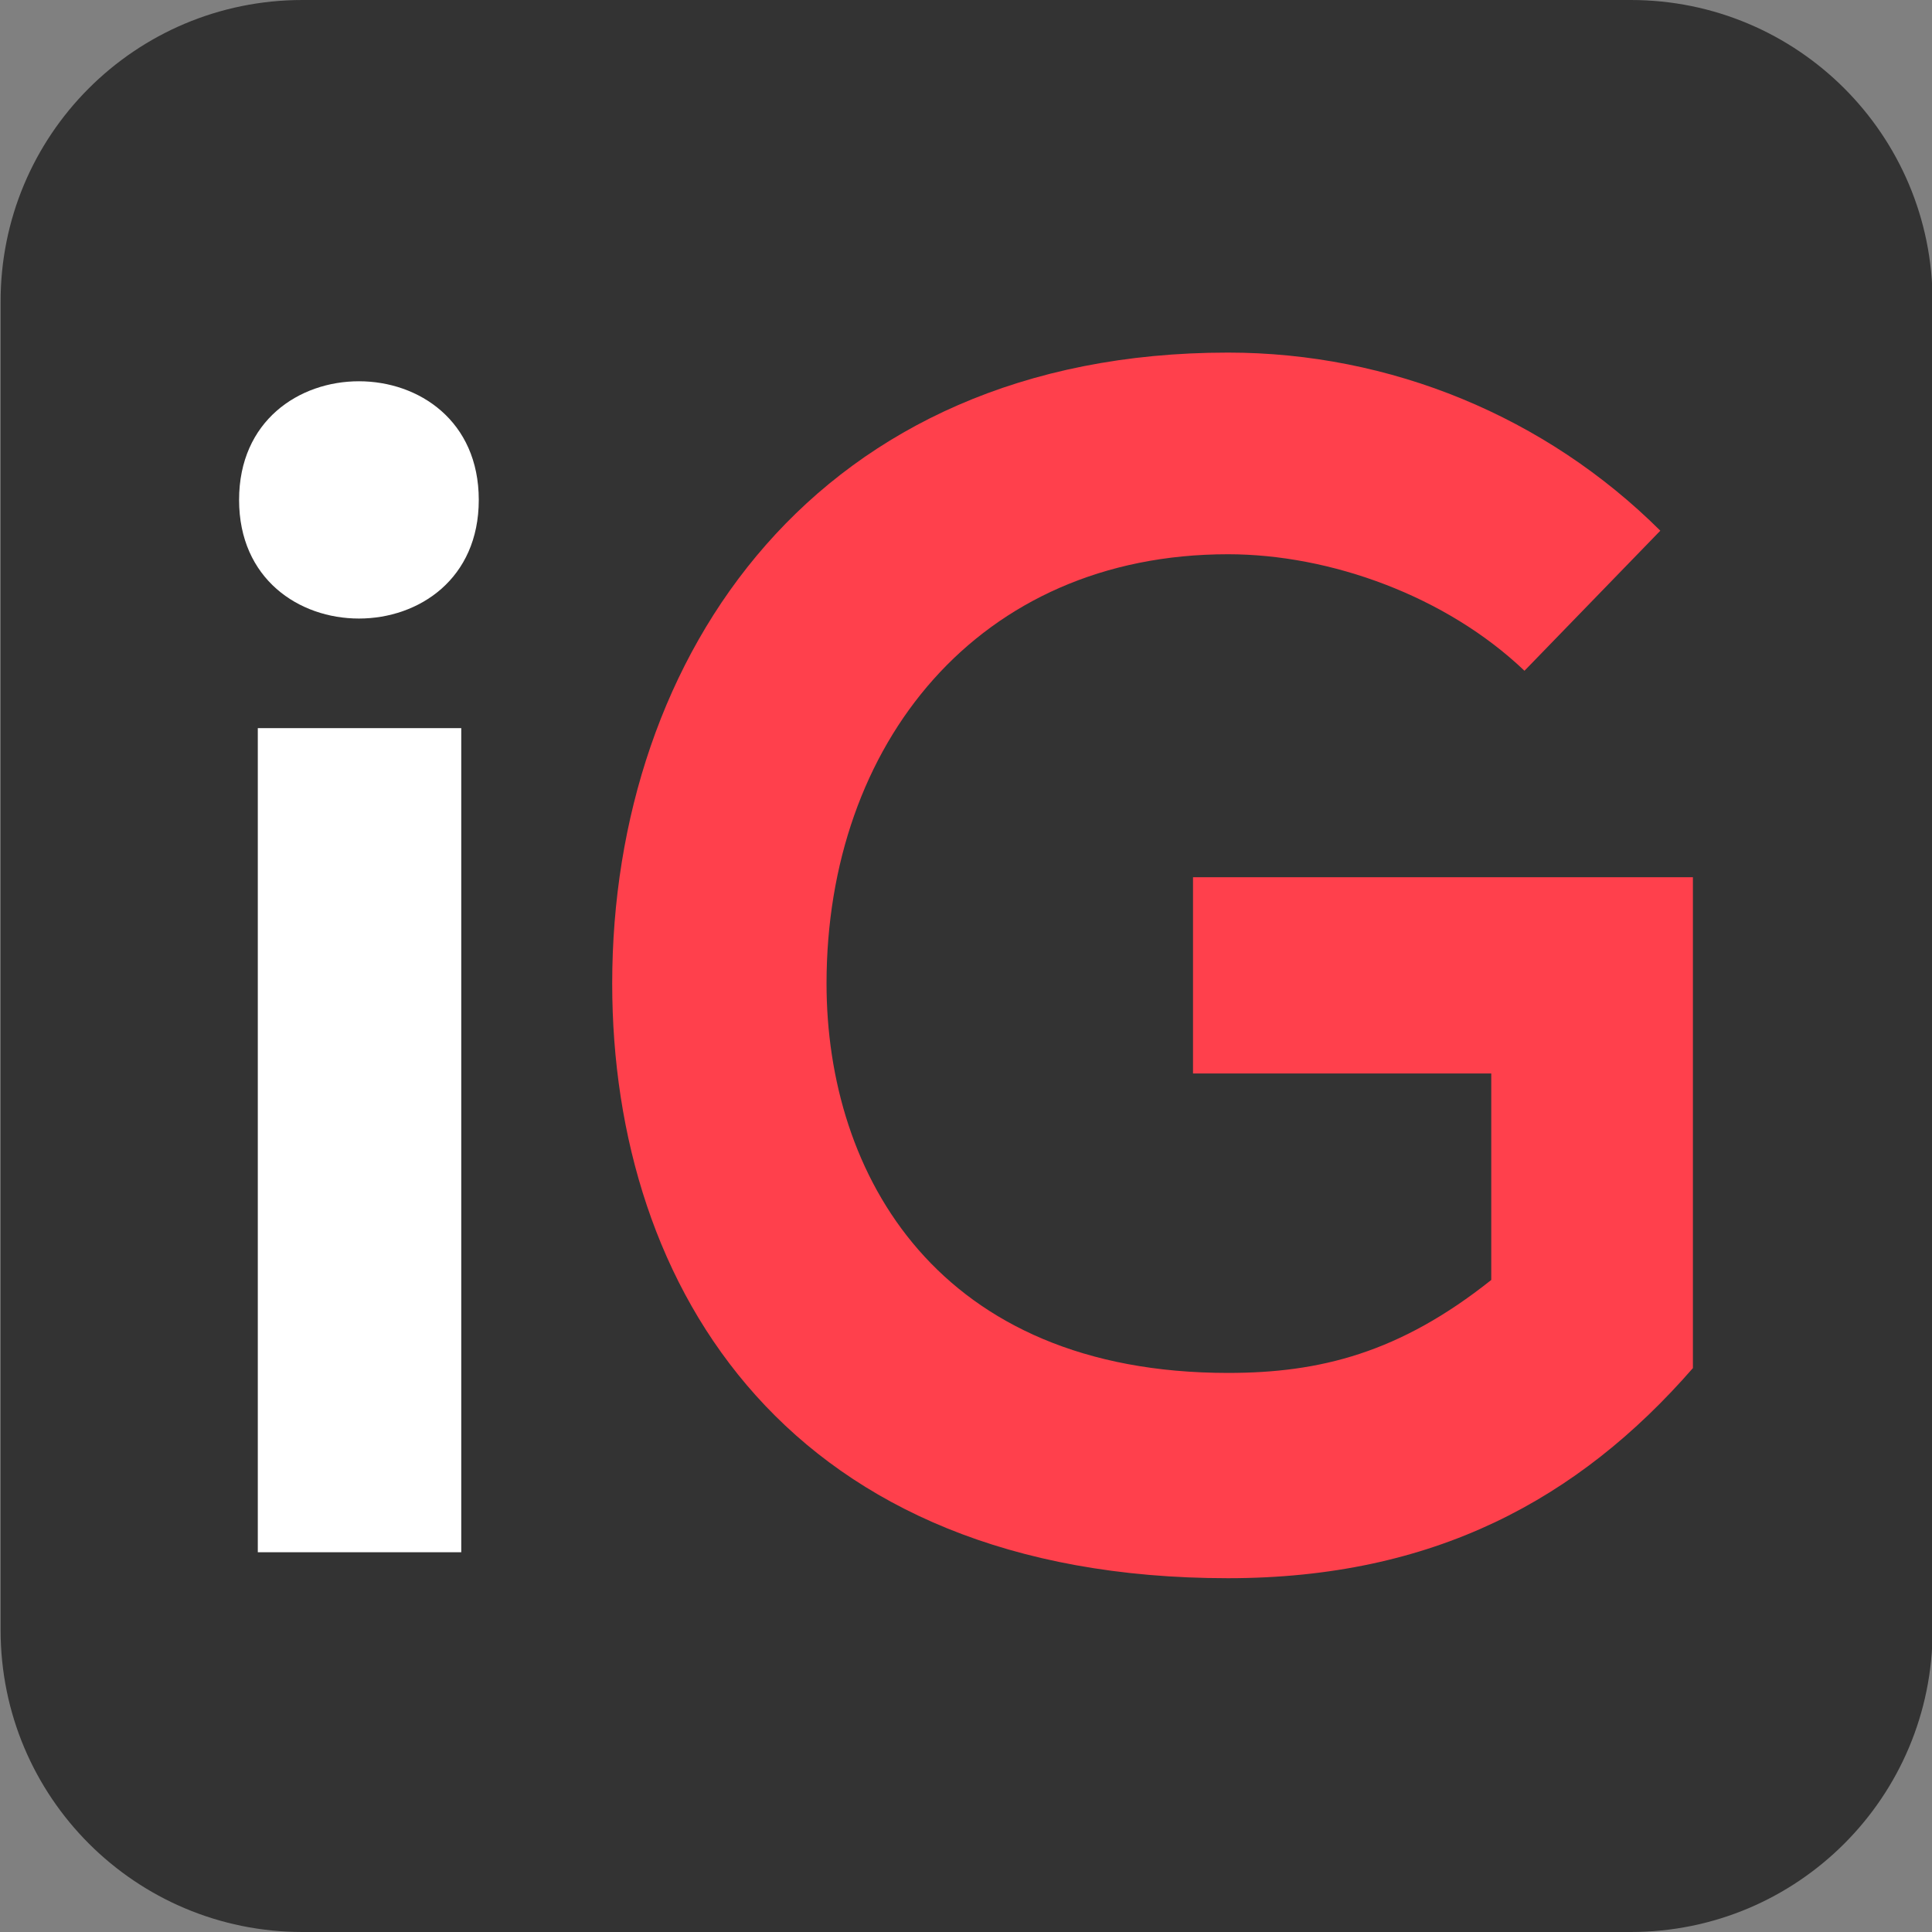
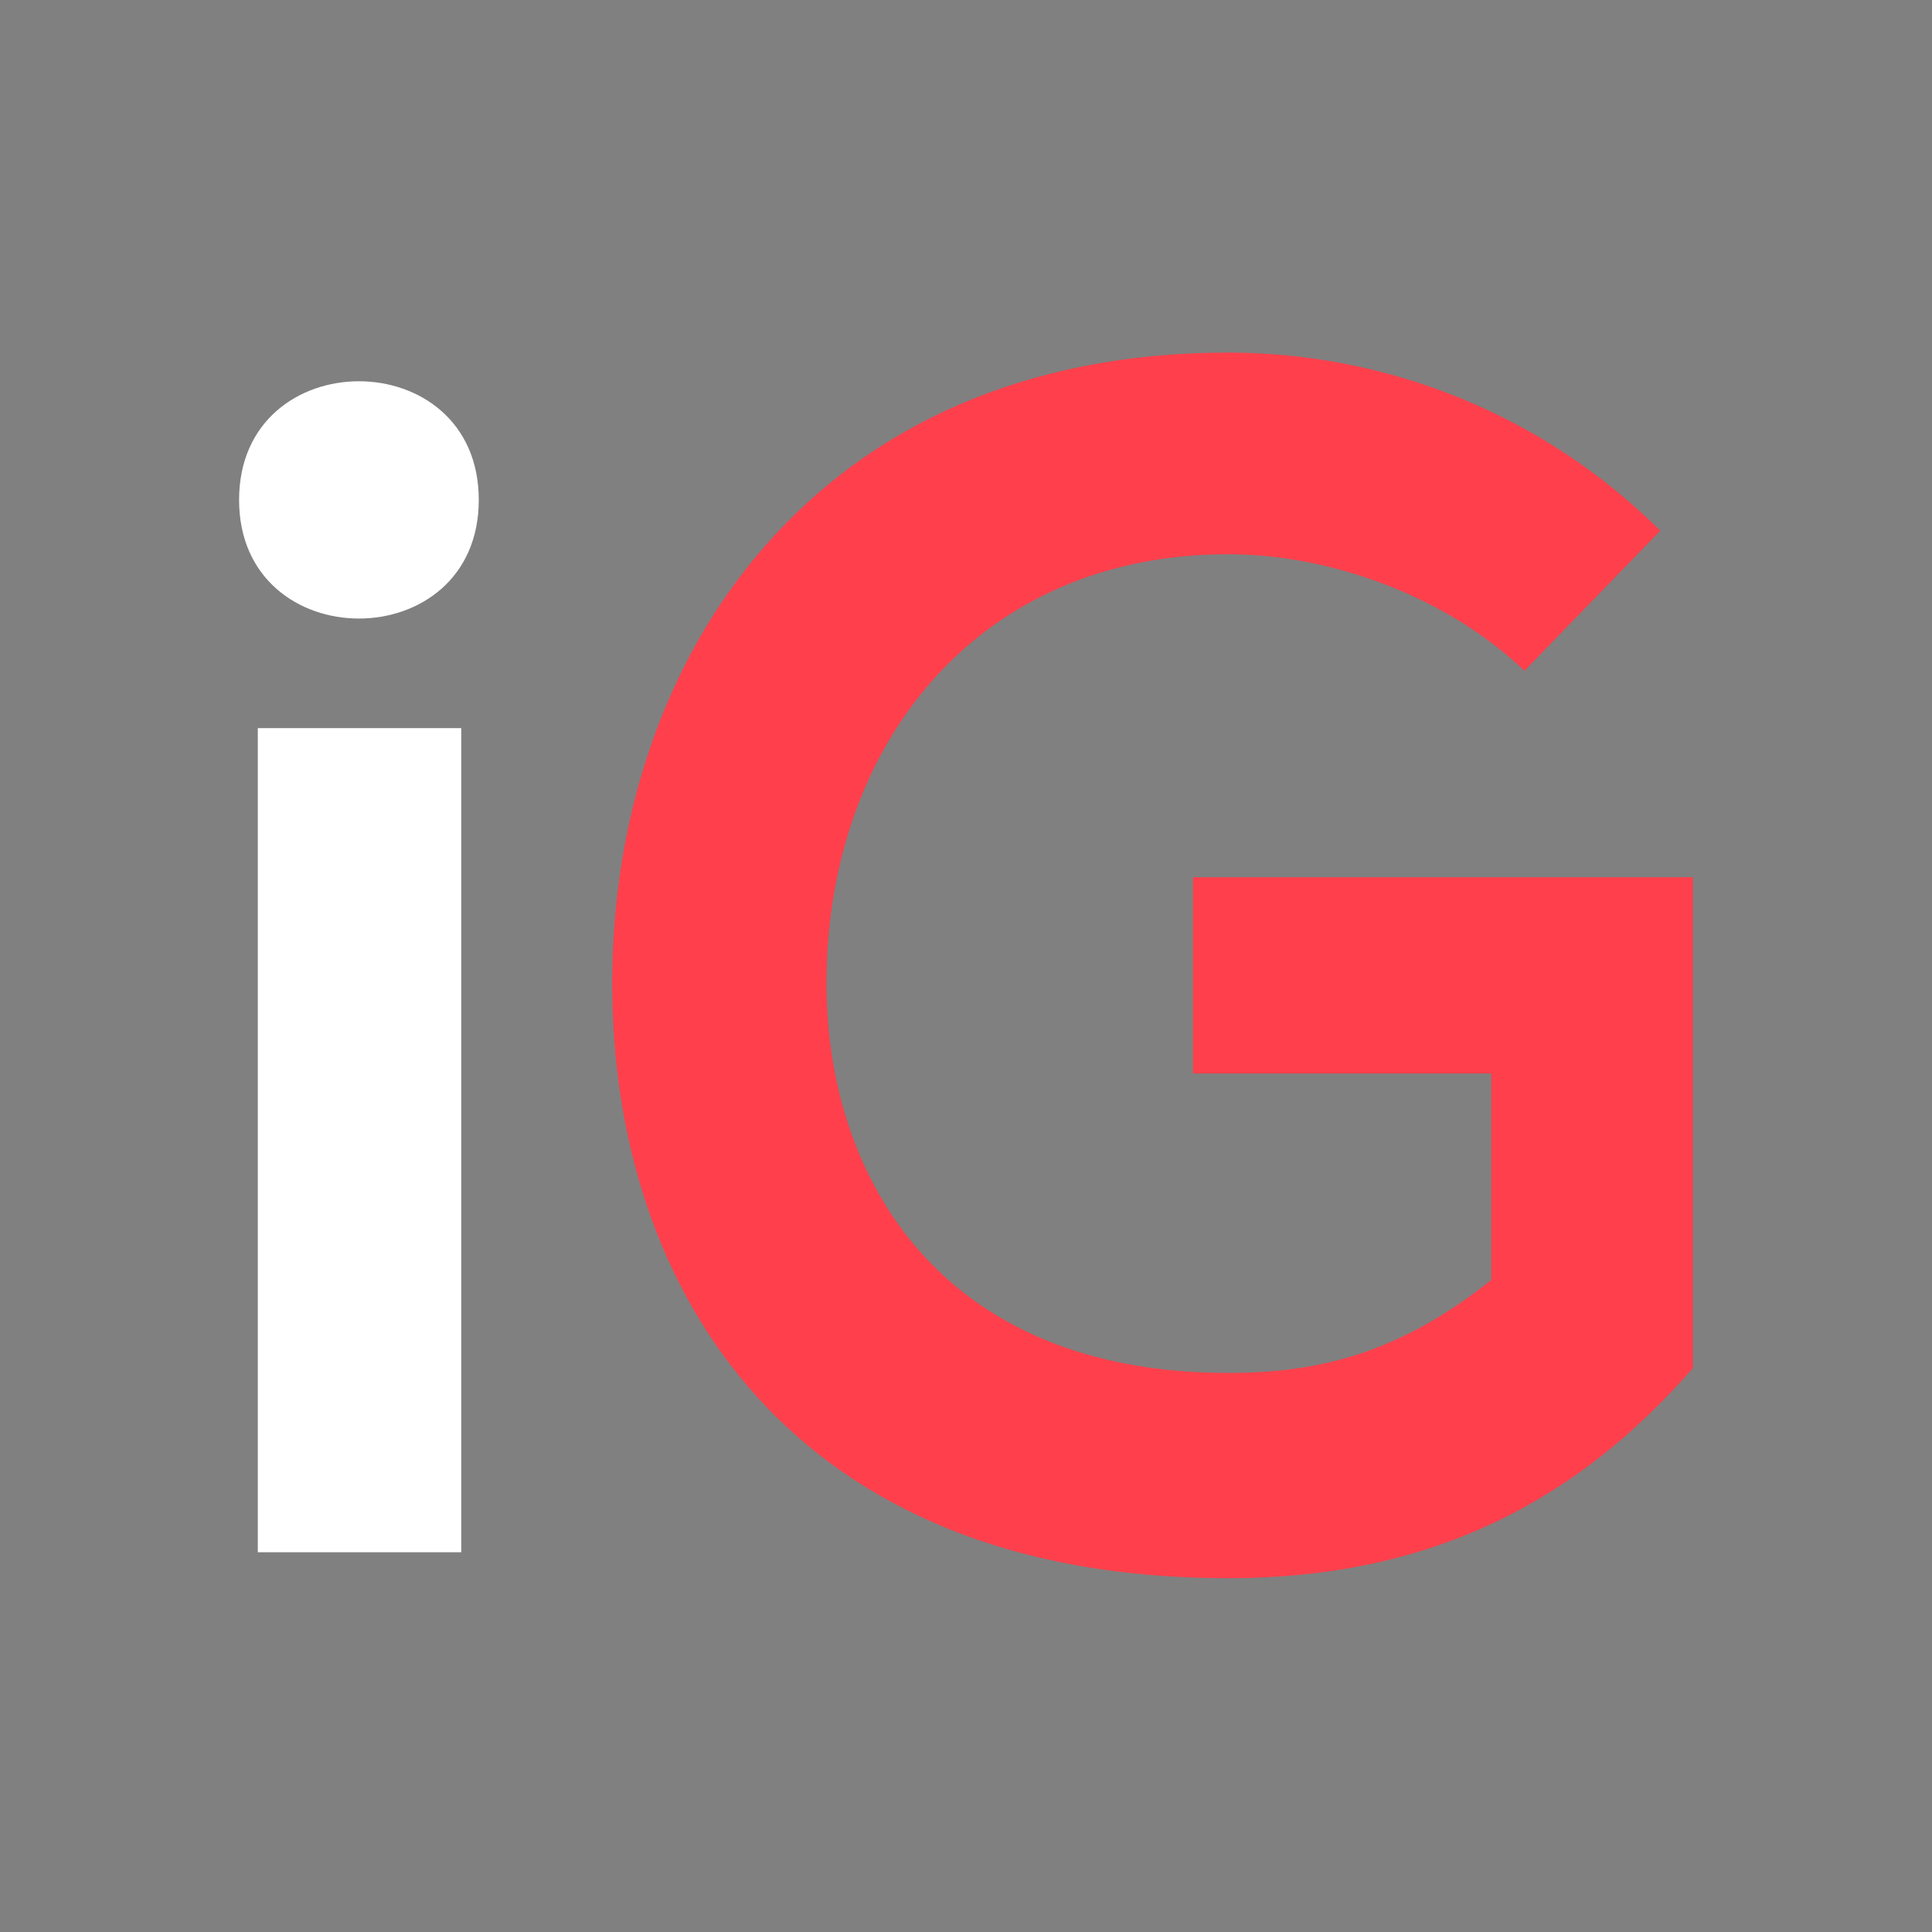
<svg xmlns="http://www.w3.org/2000/svg" version="1.1" id="Layer_1" x="0px" y="0px" viewBox="0 0 320 320" style="enable-background:new 0 0 320 320;" xml:space="preserve">
  <rect x="0" y="0" width="320" height="320" fill="#808080" stroke="none" />
  <style type="text/css">
	.st0{fill:#333333;}
	.st1{fill:#FFFFFF;}
	.st2{fill:#FF404C;}
</style>
  <title>Asset 19</title>
  <g>
    <g id="Layer_1-2">
-       <path class="st0" d="M50.1,0h220c27.6,0,50,22.3,50,50v220c0,27.6-22.3,50-50,50h-220c-27.6,0-50-22.3-50-50V50.1    C0,22.4,22.4,0,50.1,0z" />
      <path class="st1" d="M79.3,82.8c0,26.2-39.7,26.2-39.7,0S79.3,56.6,79.3,82.8z M42.7,120.6v136.5h33.7V120.6H42.7z" />
      <path class="st2" d="M252.5,111.1c-13-12.4-32.2-19.3-49.1-19.3c-41.4,0-66.5,31.5-66.5,71.1c0,31.7,18.5,64.5,66.5,64.5    c15.2,0,28.4-3.3,43.6-15.4v-34.2h-49.4v-32.5h82.8v81.3c-19,21.8-43,34.8-77,34.8c-72.5,0-102-47.8-102-98.5    c0-54.4,33.9-104.5,102-104.5c26.9,0,52.6,10.6,71.6,29.5L252.5,111.1z" />
    </g>
  </g>
</svg>